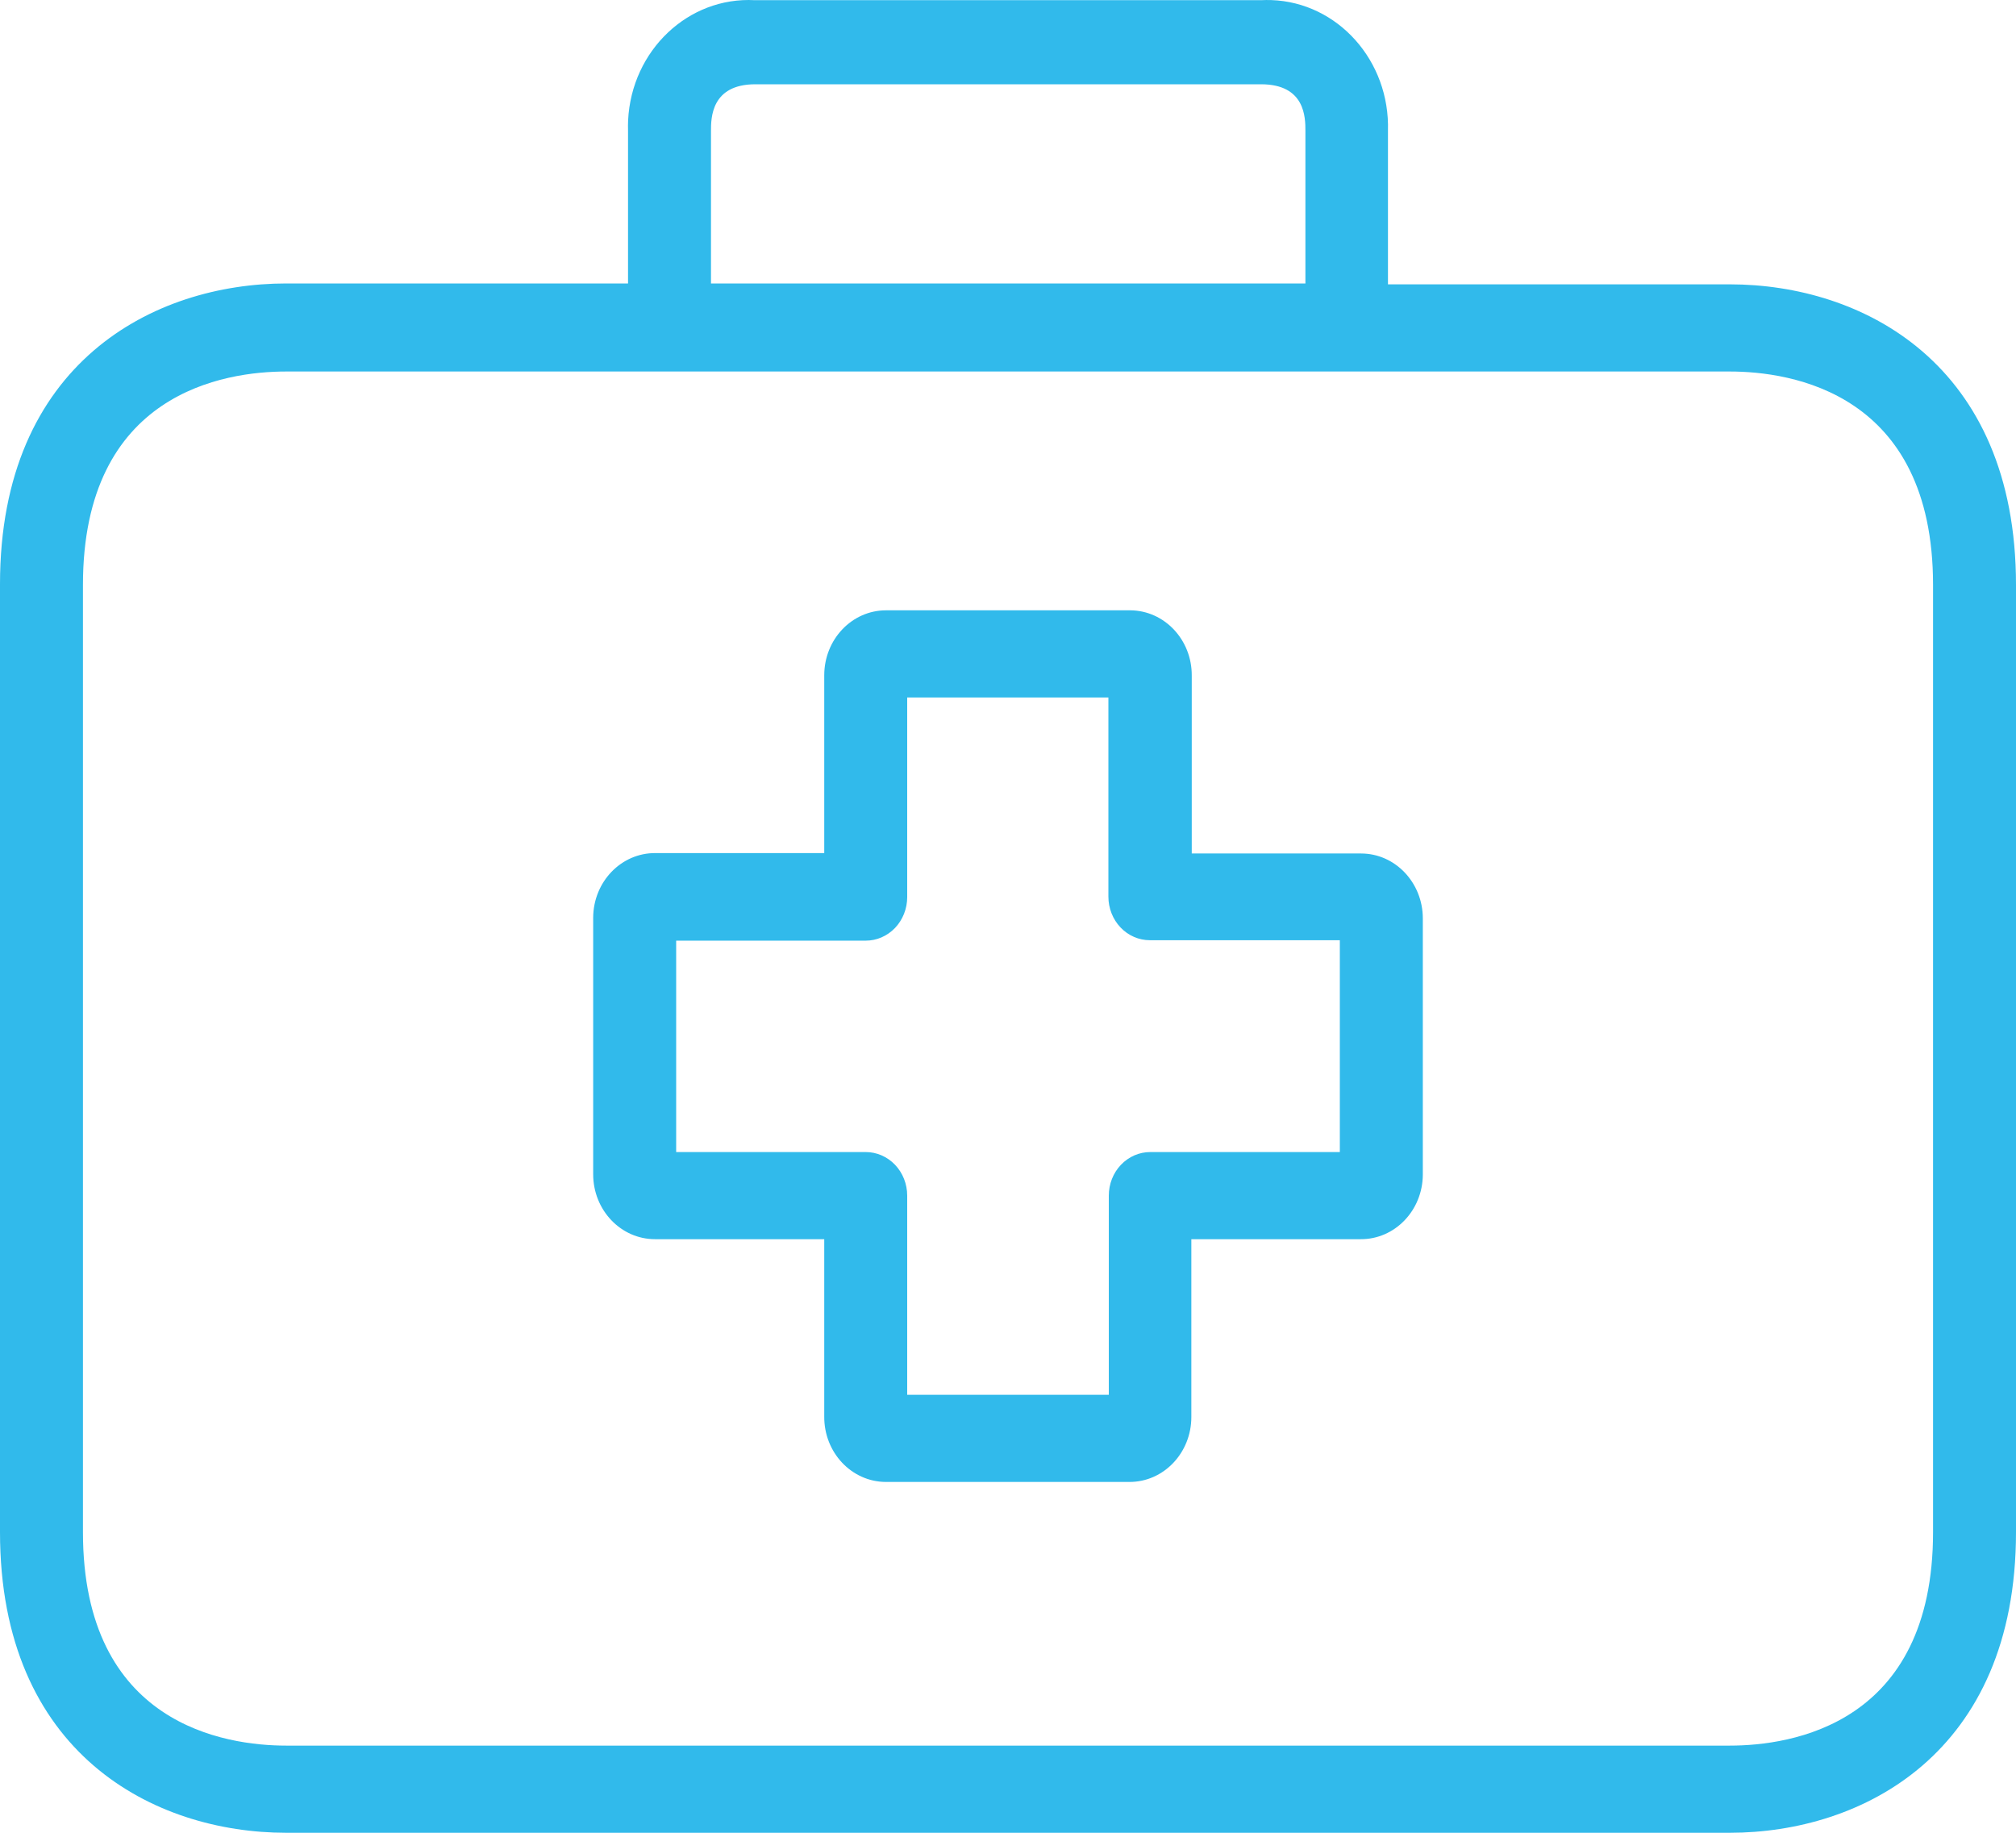
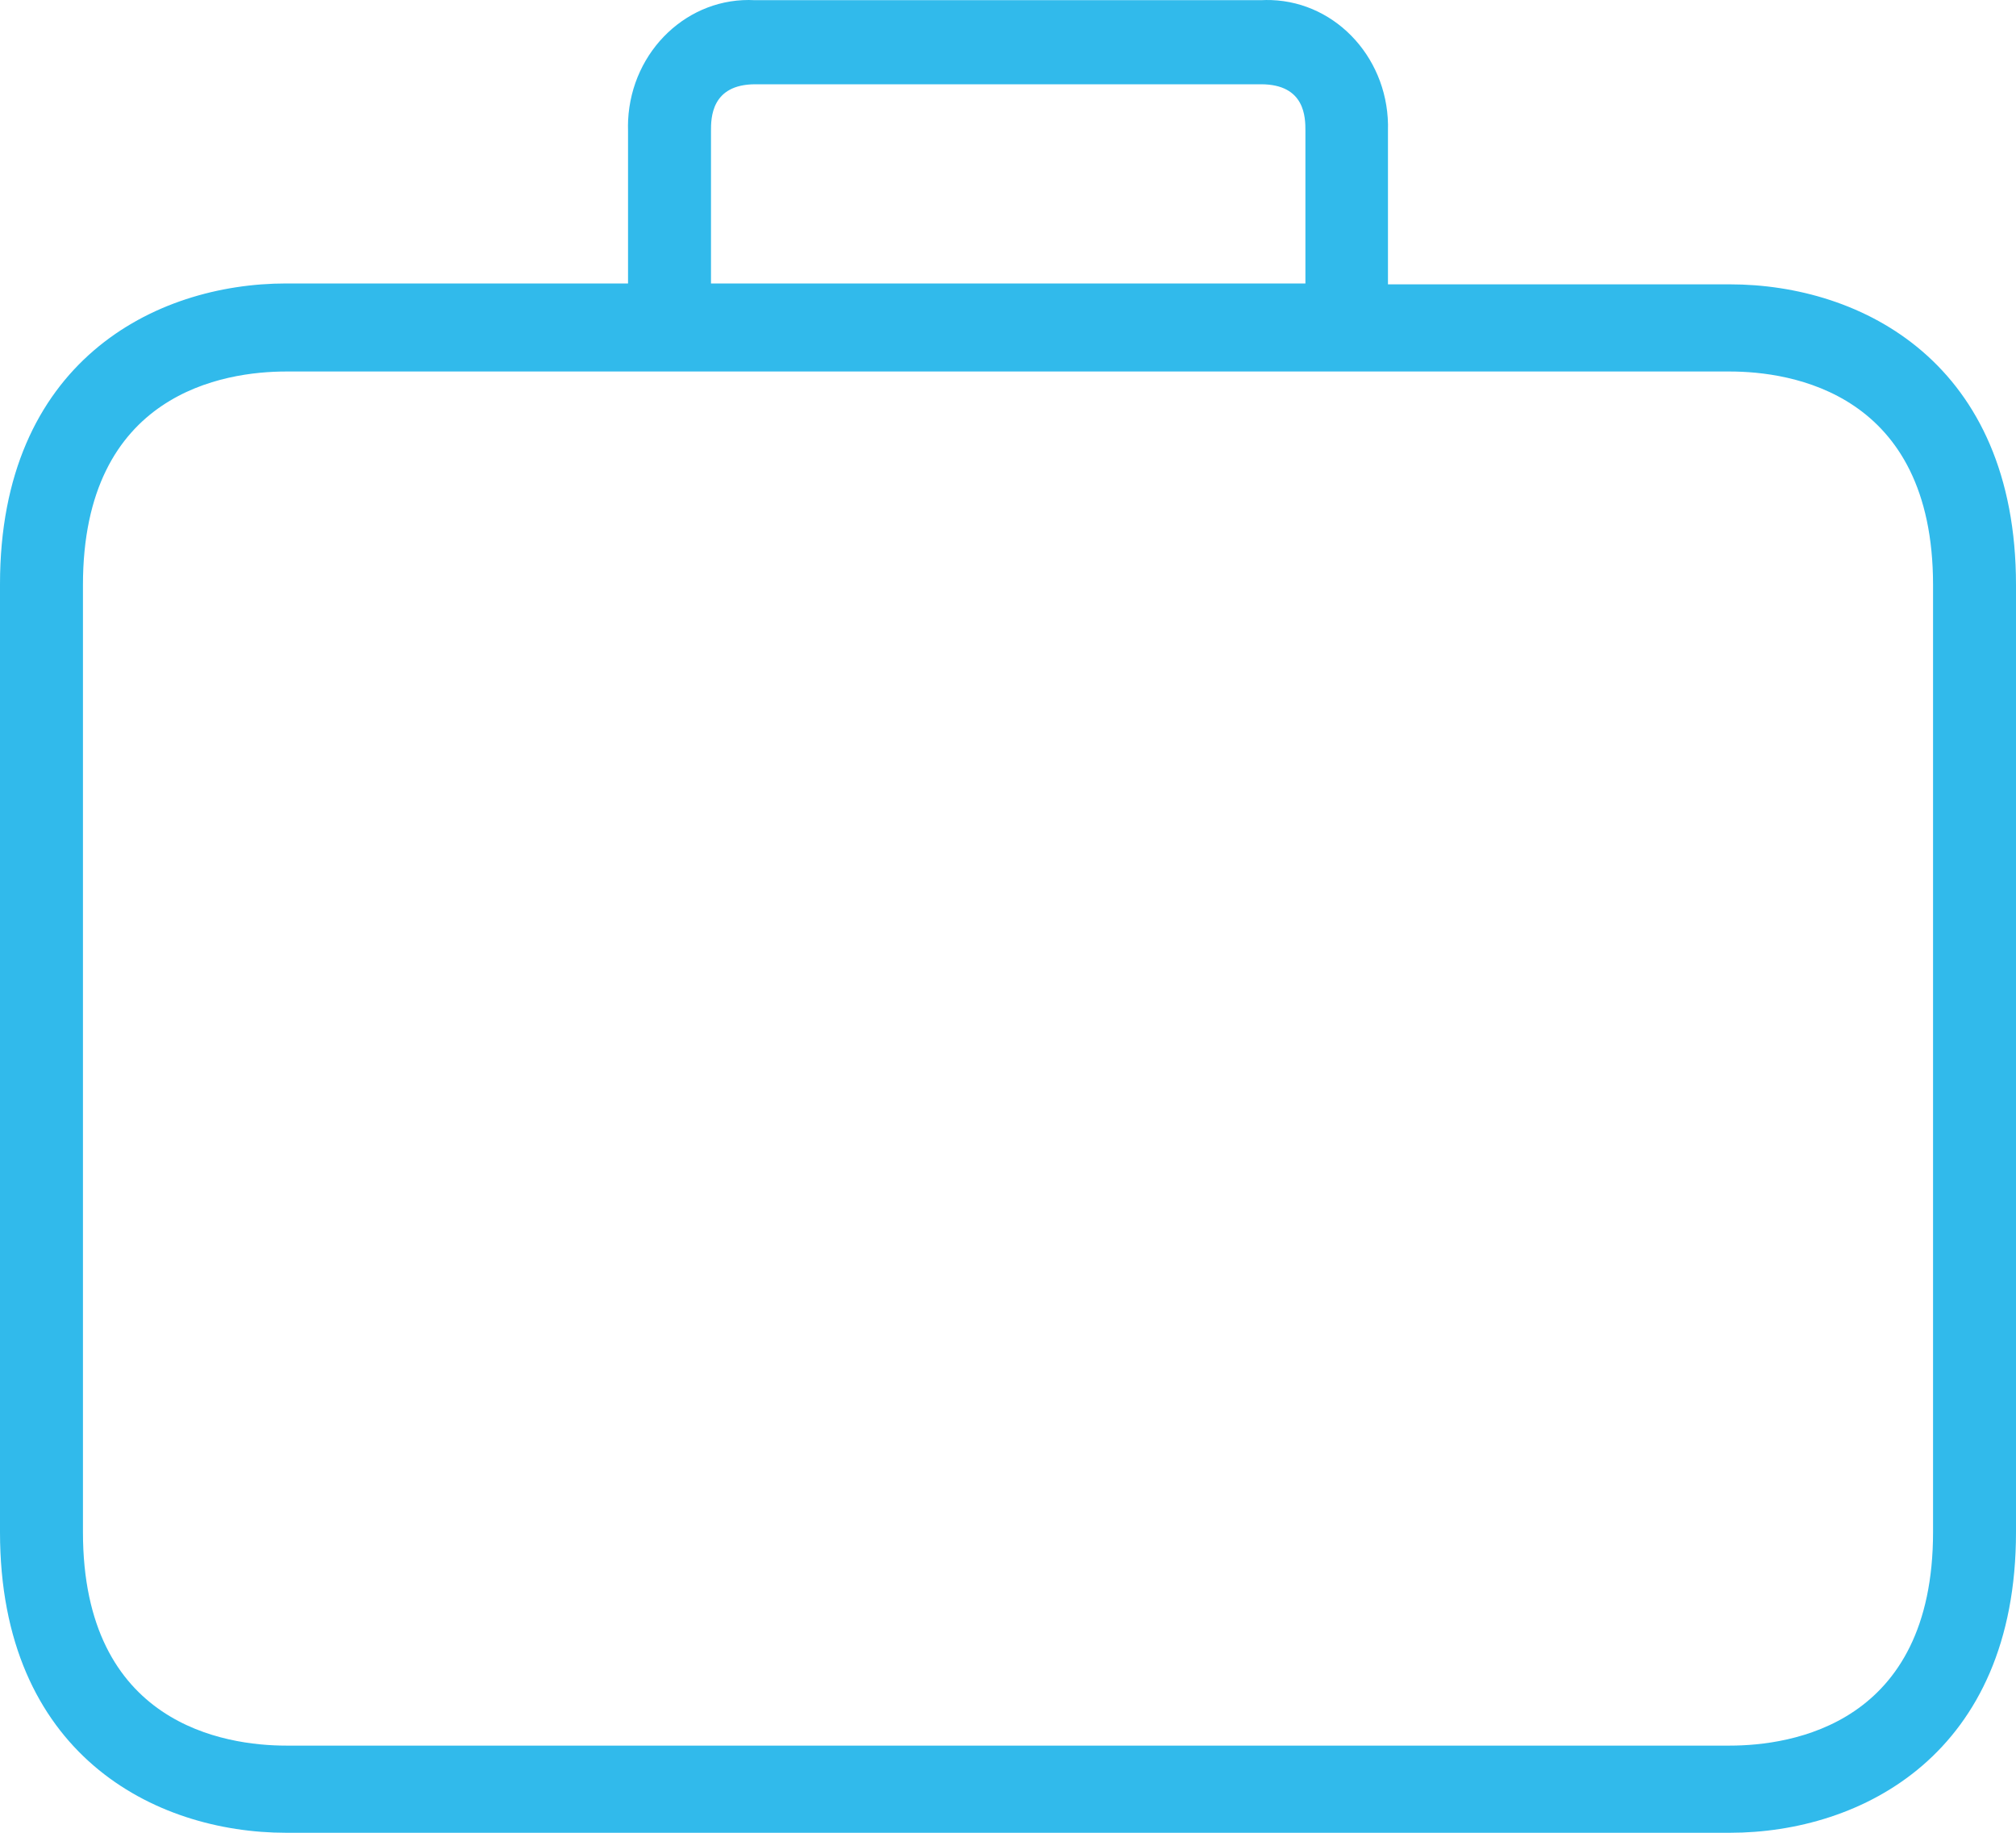
<svg xmlns="http://www.w3.org/2000/svg" width="55" height="50" viewBox="0 0 55 50" fill="none">
-   <path d="M37.131 23.284H32.513V18.433C32.52 17.455 31.77 16.657 30.838 16.65H24.173C23.242 16.65 22.487 17.443 22.487 18.422V23.273H17.881C16.949 23.266 16.189 24.054 16.183 25.032V32.035C16.183 33.013 16.938 33.806 17.869 33.806H22.487V38.645C22.48 39.624 23.23 40.422 24.162 40.429H30.816C31.747 40.429 32.502 39.636 32.502 38.657V33.806H37.119C38.051 33.813 38.811 33.025 38.817 32.047V25.056C38.817 24.078 38.062 23.284 37.131 23.284ZM36.553 31.429H31.382C31.081 31.429 30.794 31.554 30.581 31.777C30.369 32 30.25 32.302 30.25 32.618V38.051H24.75V32.618C24.75 32.302 24.631 32 24.419 31.777C24.206 31.554 23.918 31.429 23.618 31.429H18.447V25.662H23.618C23.918 25.662 24.206 25.537 24.419 25.314C24.631 25.091 24.75 24.789 24.75 24.473V19.028H30.239V24.461C30.239 24.777 30.358 25.079 30.57 25.302C30.782 25.525 31.07 25.65 31.37 25.65H36.553V31.429Z" fill="#31BAEB" />
  <path d="M47.191 7.757H37.866V3.572C37.925 1.662 36.499 0.064 34.681 0.002C34.589 -0.001 34.496 -0 34.403 0.005H20.597C18.78 -0.095 17.231 1.372 17.136 3.28C17.132 3.377 17.131 3.474 17.134 3.572V7.733H7.809C4.21 7.733 0 9.885 0 15.937V41.796C0 47.848 4.21 50 7.809 50H47.191C50.79 50 55 47.848 55 41.796V15.96C55 9.909 50.801 7.757 47.191 7.757ZM19.397 3.572C19.397 3.227 19.397 2.299 20.608 2.299H34.403C35.614 2.299 35.614 3.215 35.614 3.572V7.733H19.397V3.572ZM52.737 41.796C52.737 47.051 48.866 47.622 47.191 47.622H7.809C6.145 47.622 2.263 47.051 2.263 41.796V15.96C2.263 10.705 6.134 10.135 7.809 10.135H47.191C48.855 10.135 52.737 10.705 52.737 15.96V41.796Z" fill="#31BAEB" />
</svg>